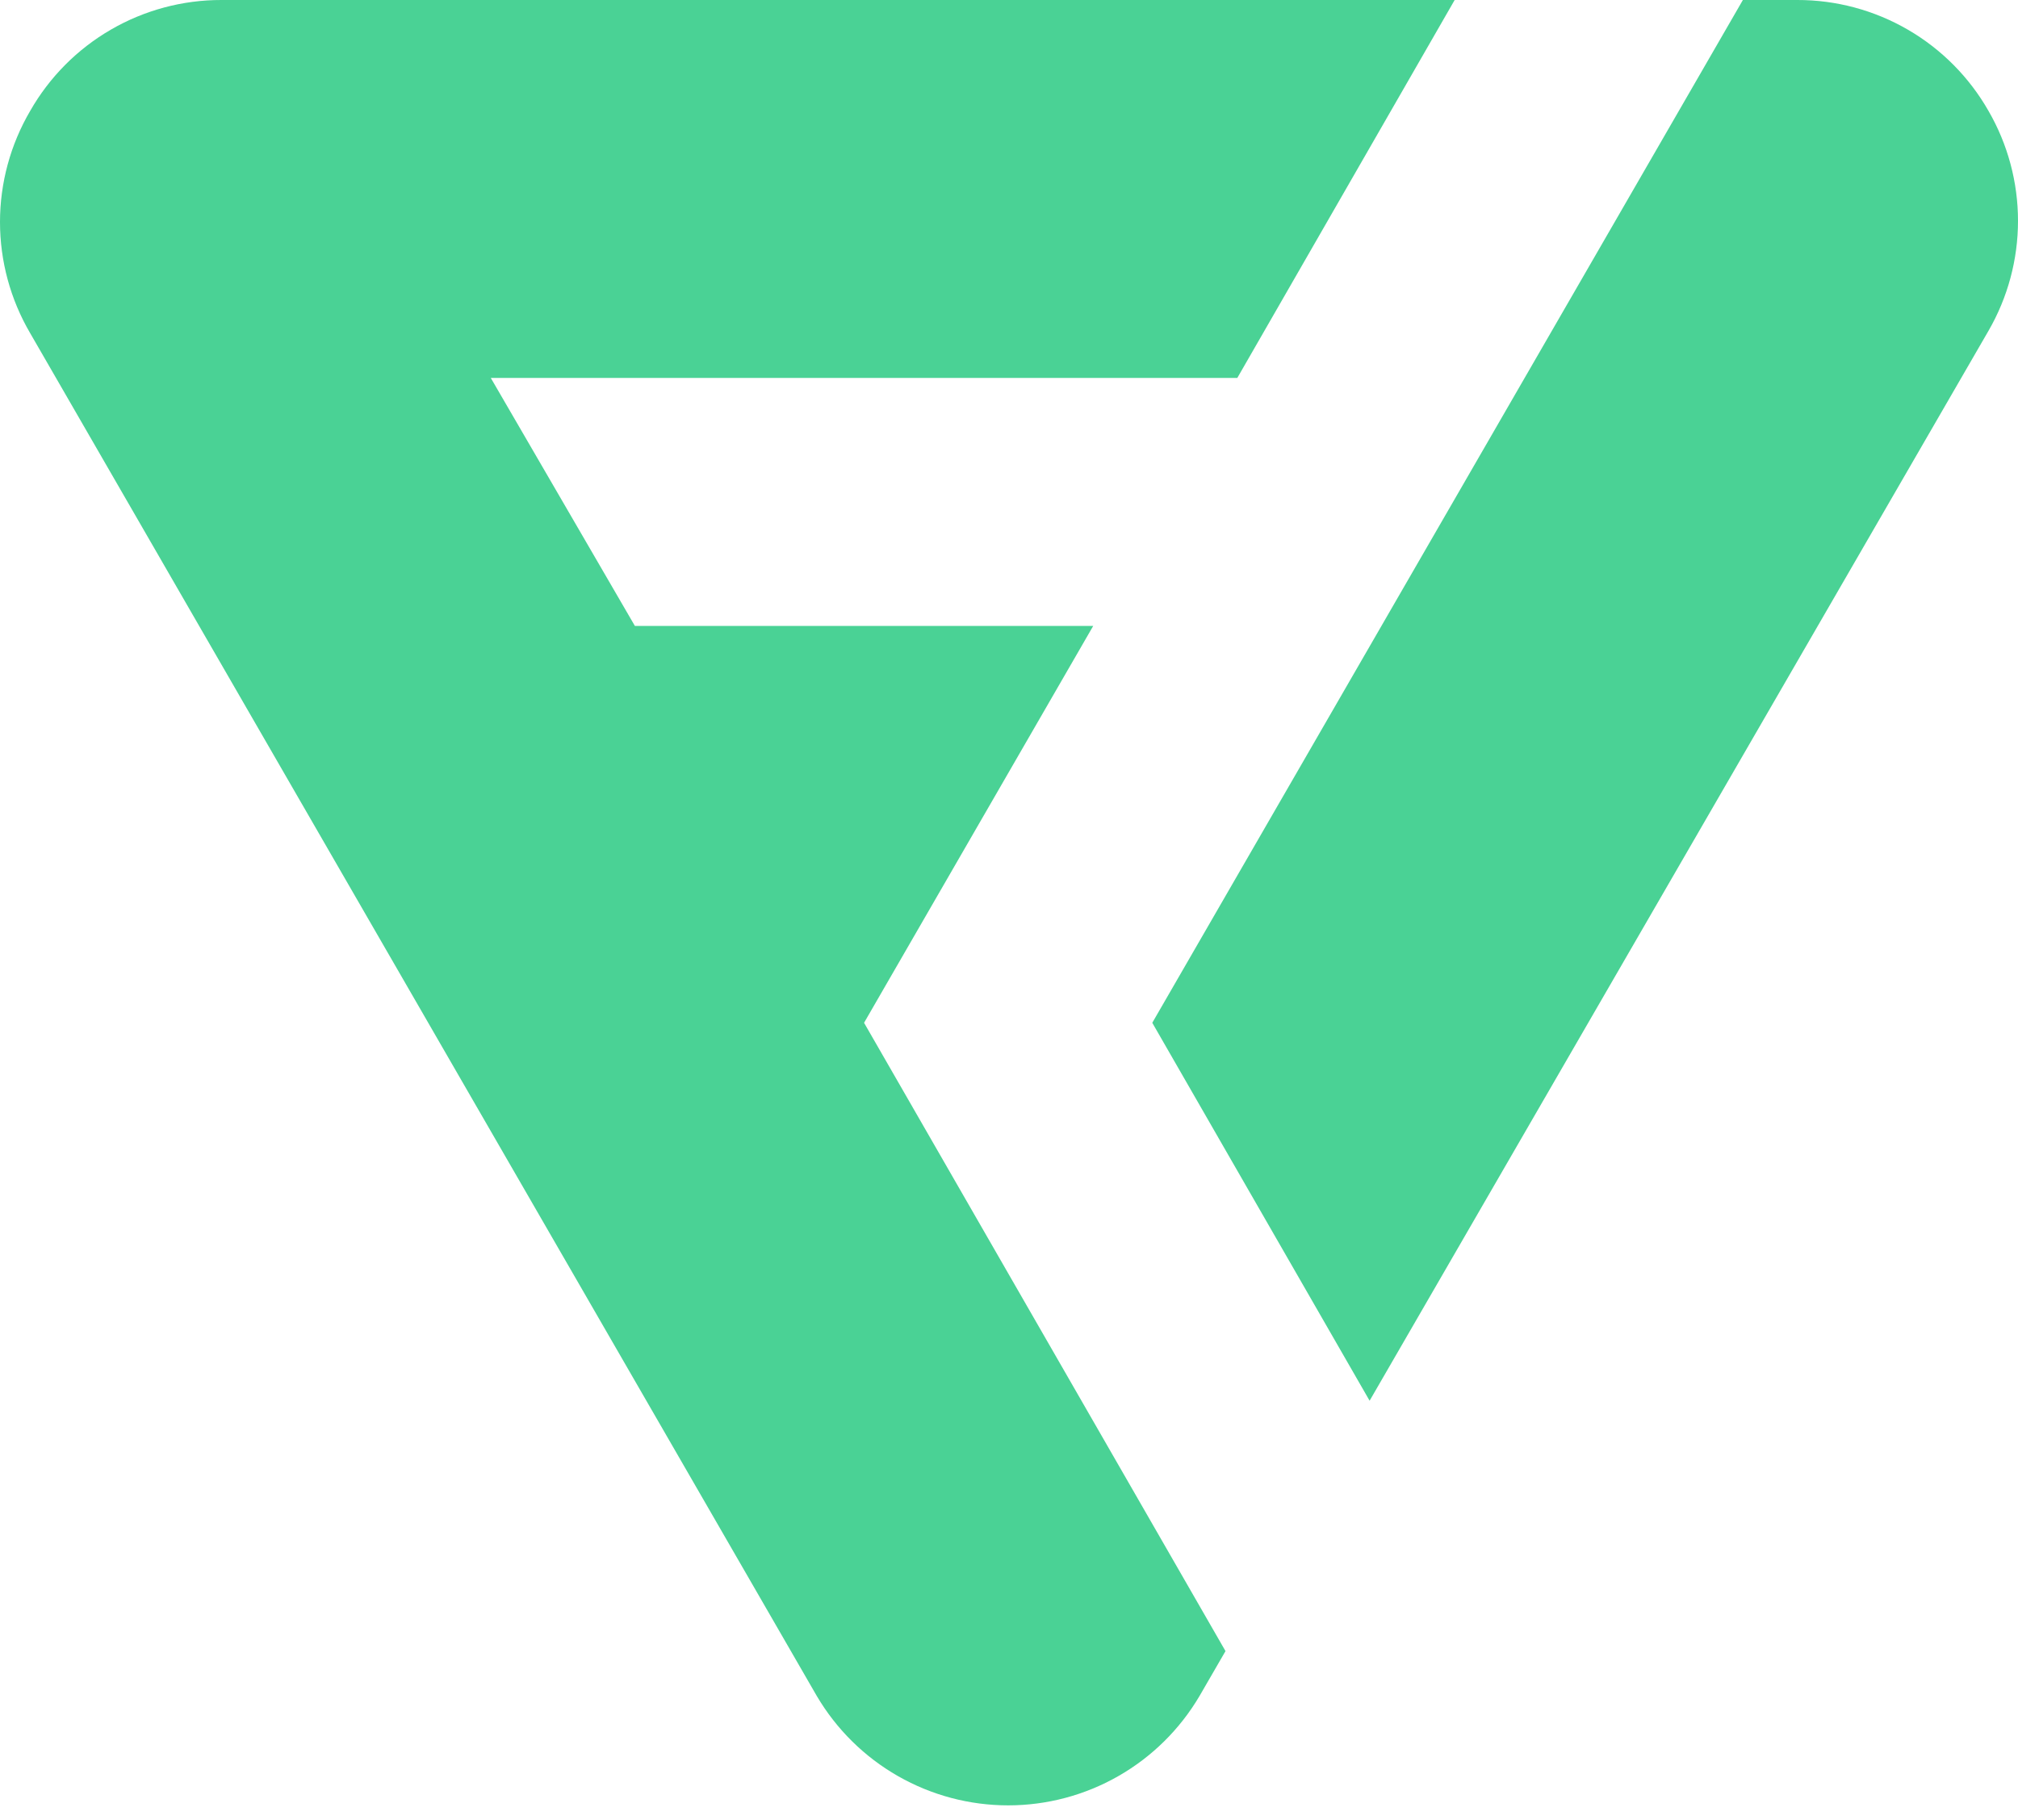
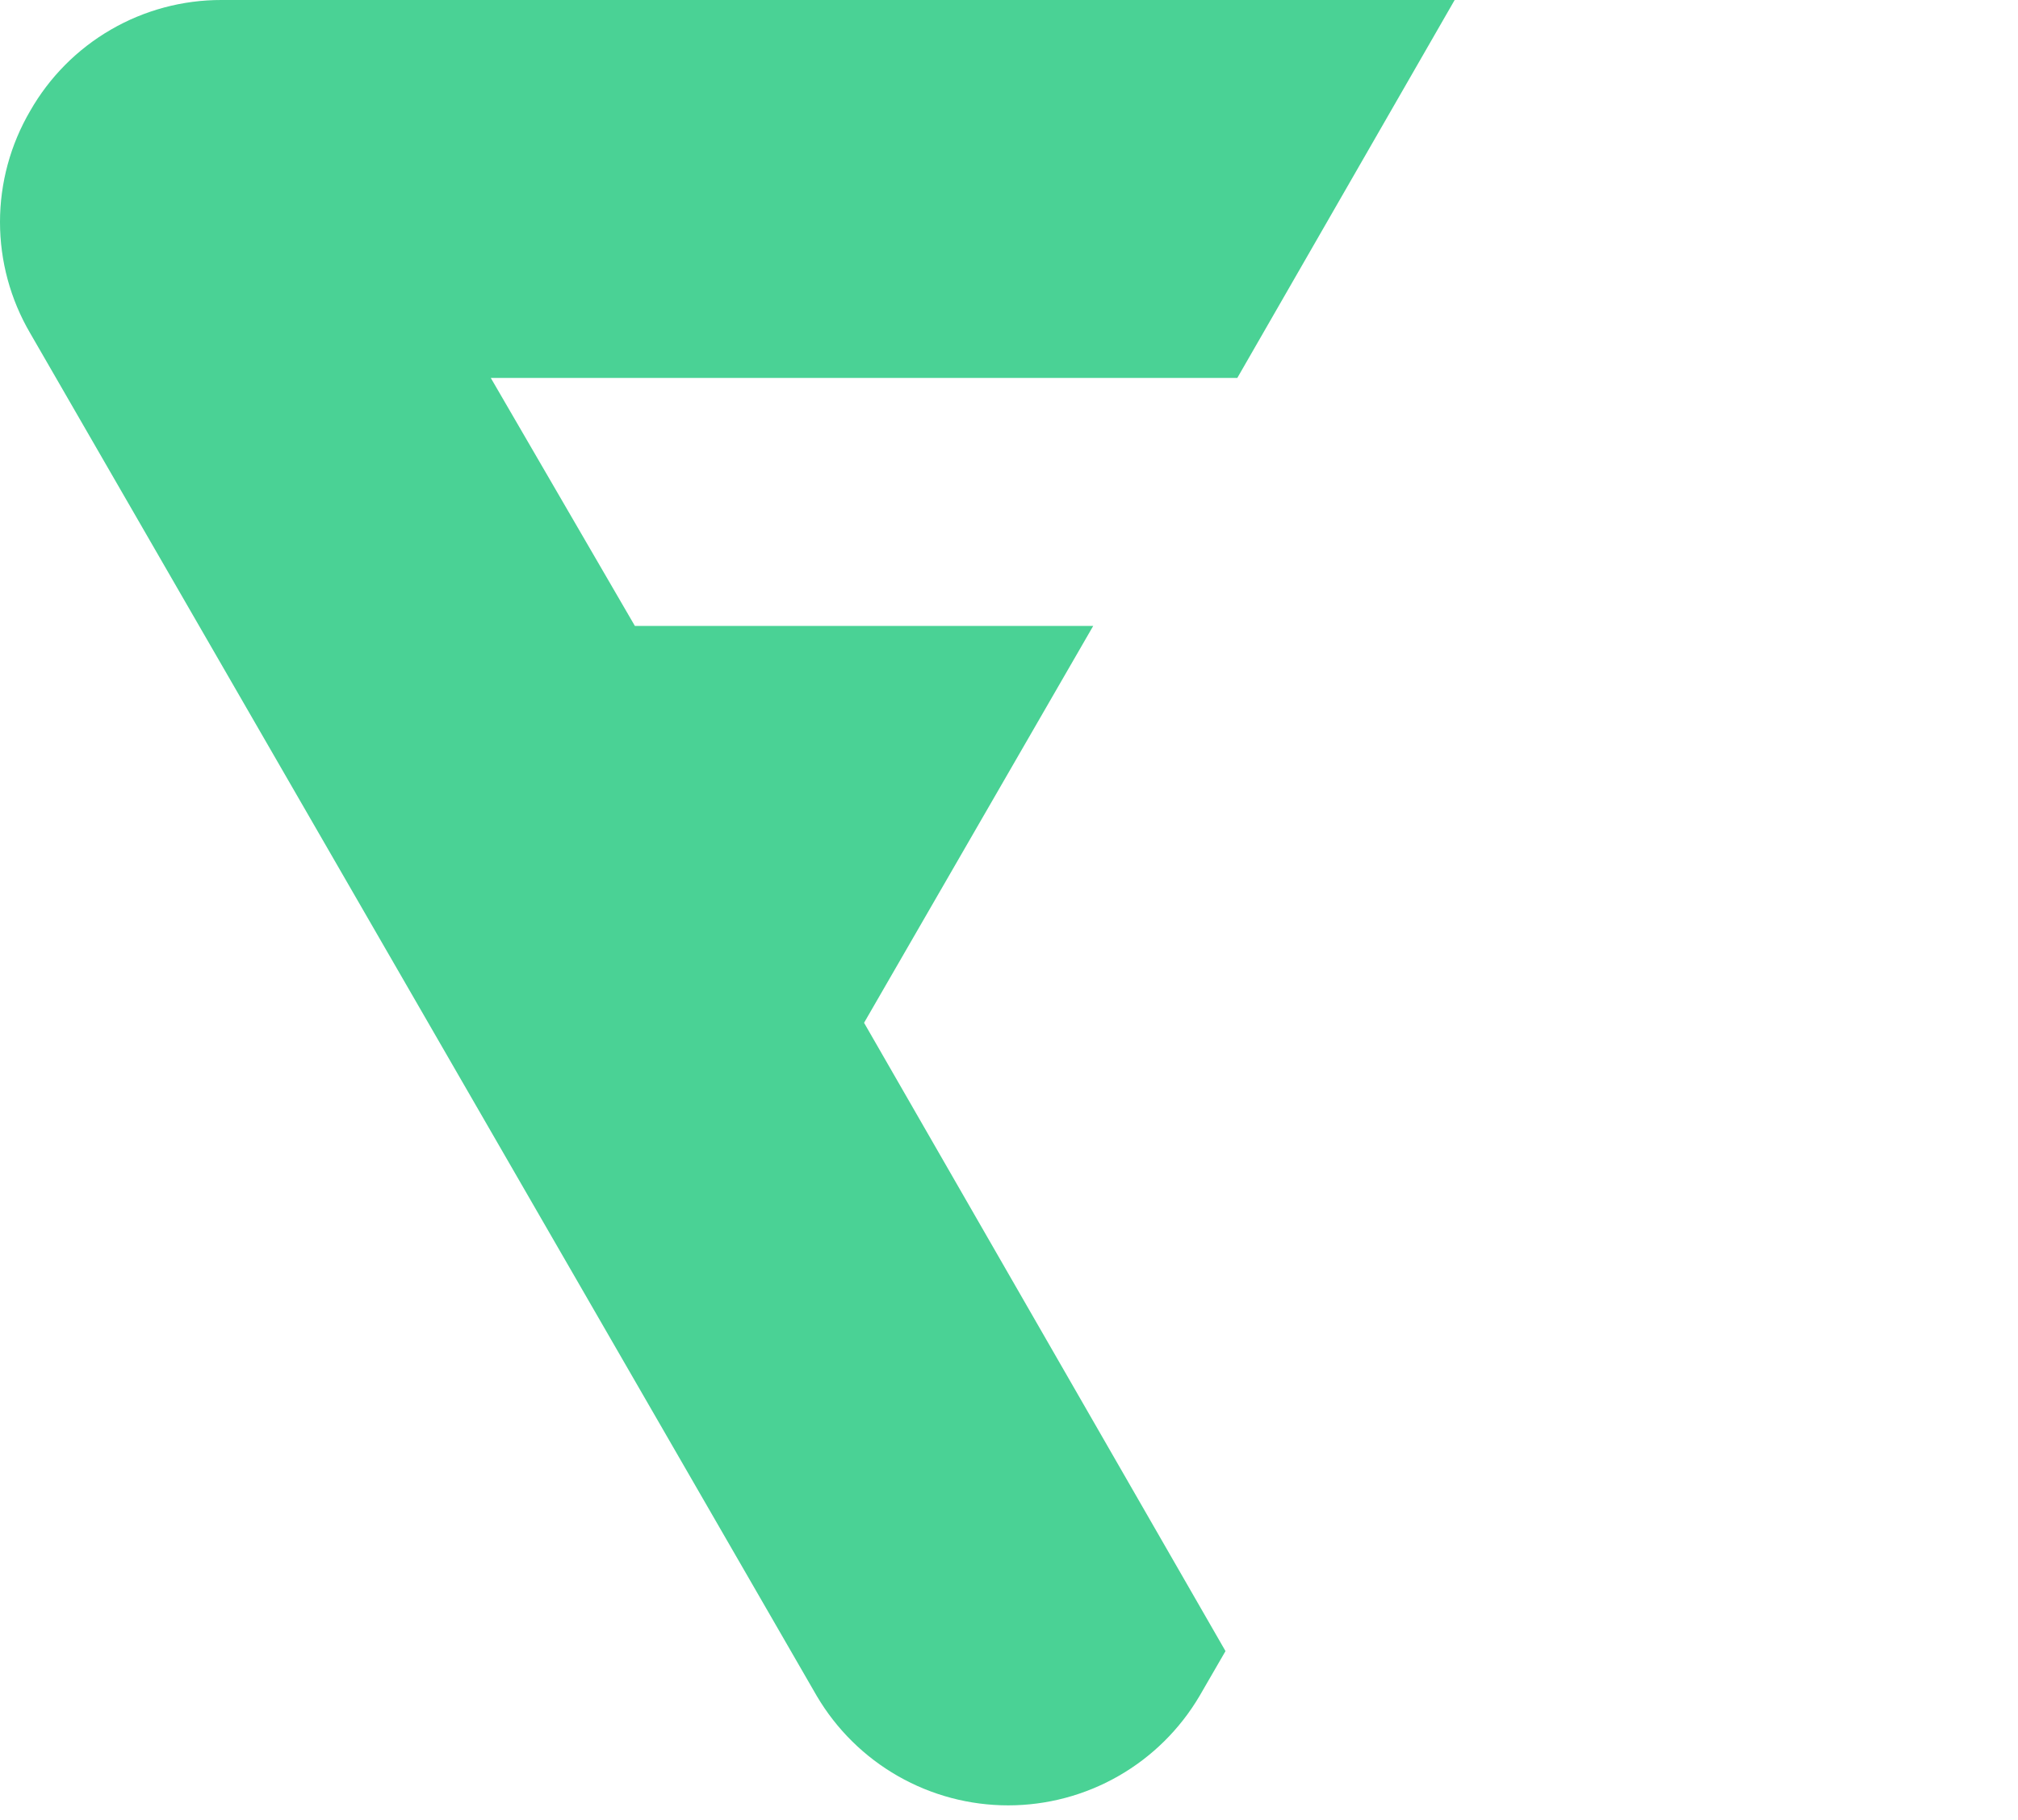
<svg xmlns="http://www.w3.org/2000/svg" width="102" height="92" viewBox="0 0 102 92" fill="none">
  <path d="M55.256 31.643H32.091L24.807 19.105H62.54L73.526 1.92046e-05H11.195C9.23 -0.004 7.3 0.514 5.601 1.5C3.901 2.486 2.494 3.905 1.522 5.612C0.526 7.315 0 9.252 0 11.224C0 13.197 0.526 15.134 1.522 16.837L41.285 85.735C42.277 87.419 43.691 88.815 45.387 89.784C47.084 90.754 49.004 91.264 50.958 91.264C52.912 91.264 54.832 90.754 56.528 89.784C58.224 88.815 59.638 87.419 60.63 85.735L61.943 83.466L43.674 51.704L55.256 31.643Z" fill="#4AD295" />
-   <path d="M100.512 5.612C99.54 3.905 98.133 2.486 96.434 1.5C94.735 0.514 92.805 -0.004 90.84 1.92046e-05H88.094L58.242 51.704L69.227 70.809L100.512 16.717C101.487 15.029 102 13.114 102 11.165C102 9.215 101.487 7.3 100.512 5.612Z" fill="#4AD295" />
</svg>